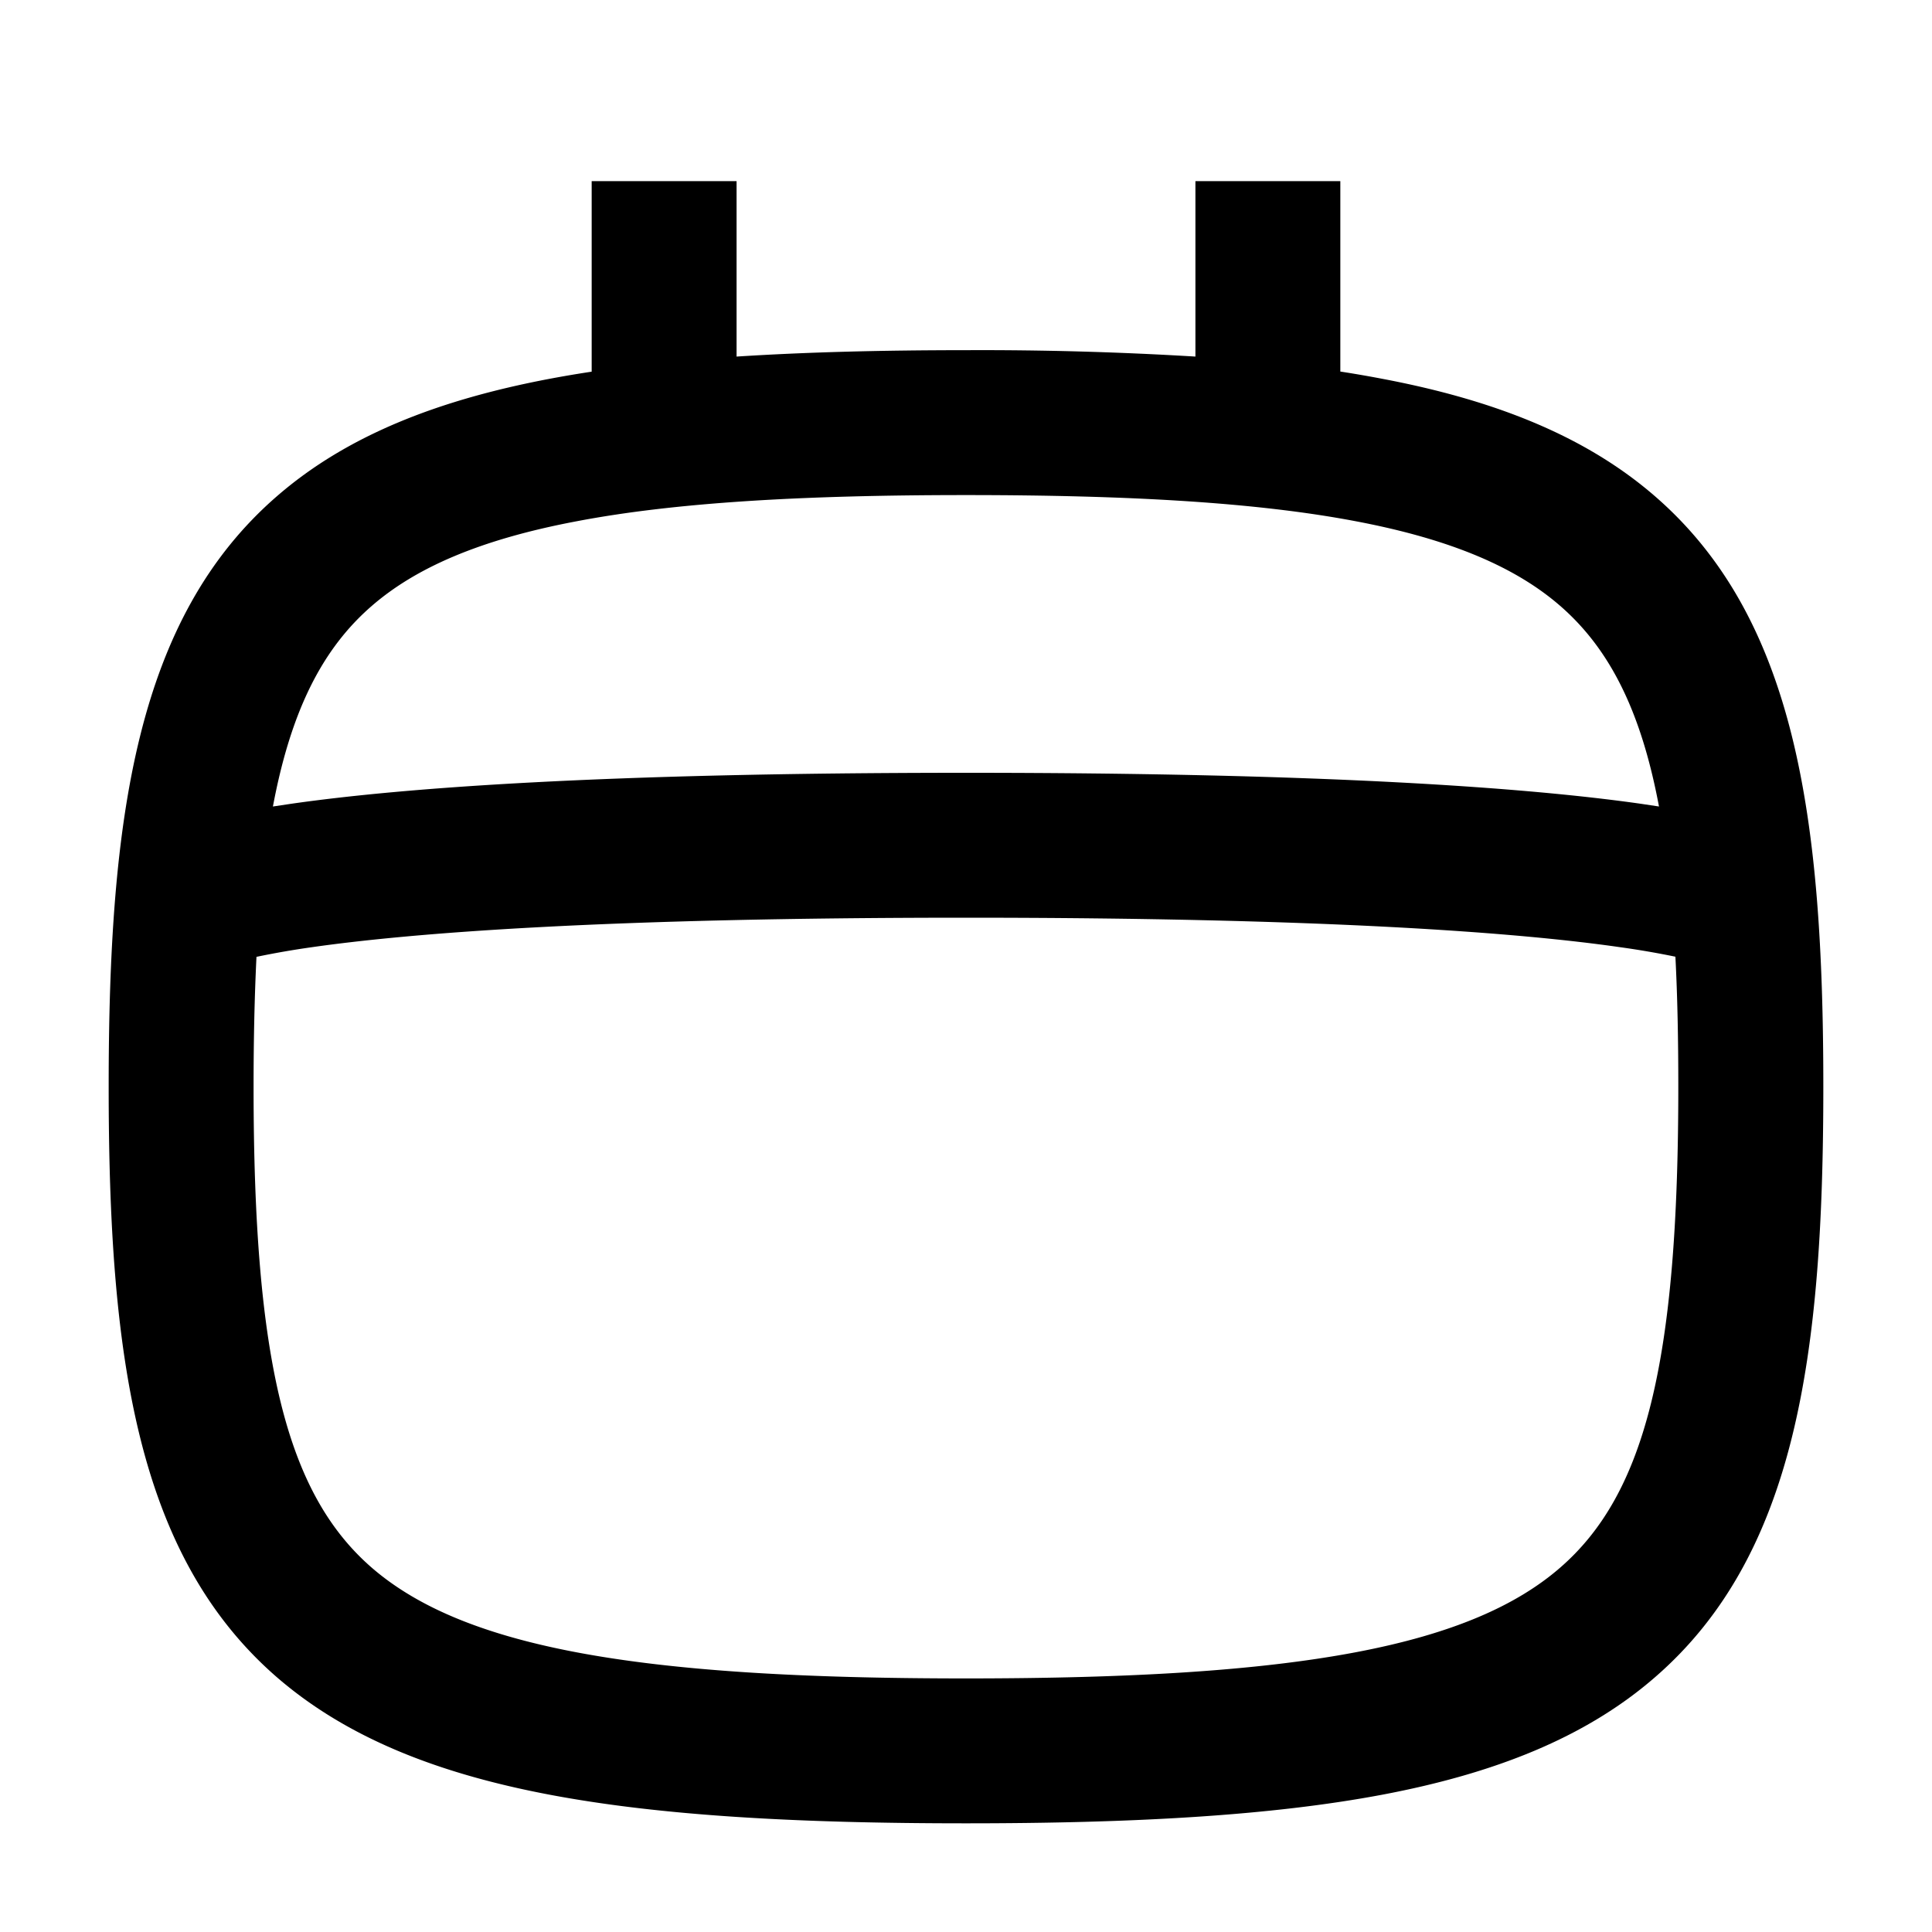
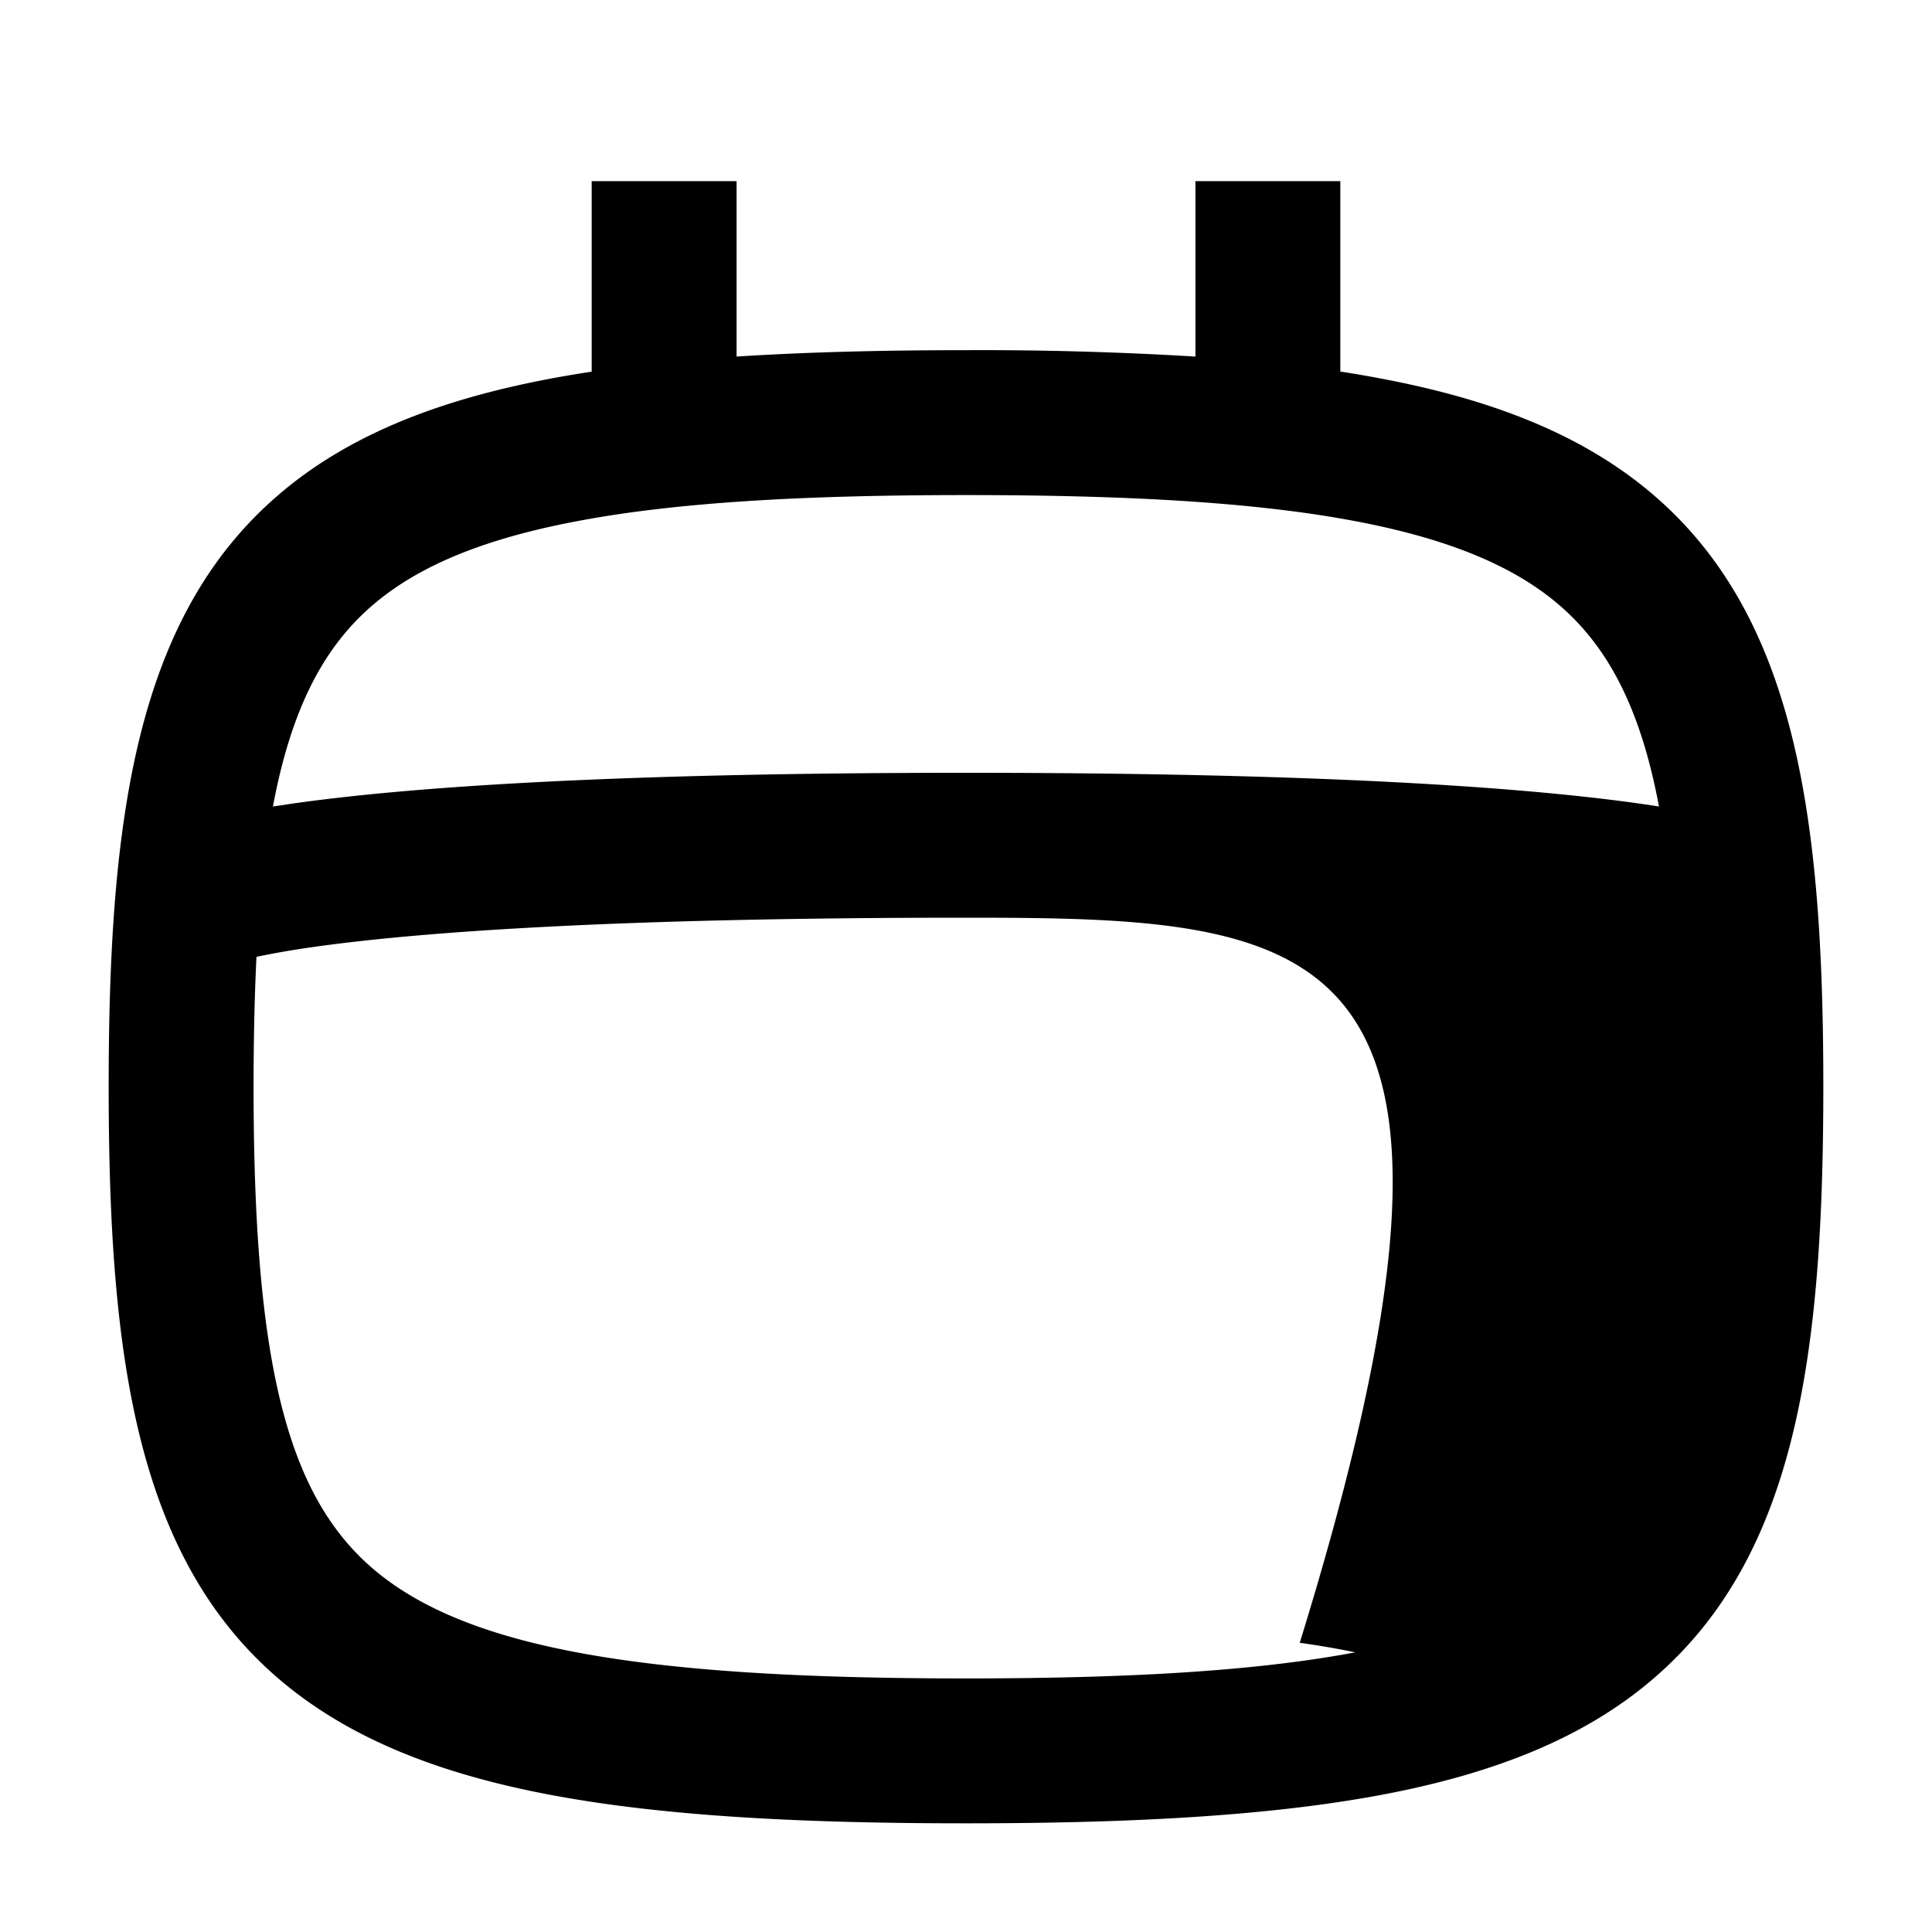
<svg xmlns="http://www.w3.org/2000/svg" width="16" height="16" fill="none" viewBox="0 0 16 16">
-   <path fill="currentColor" fill-rule="evenodd" d="M6.1 2.953V1.5H4.9v1.578a9.66 9.66 0 0 0-.348.059c-.924.175-1.68.47-2.258.972C1.128 5.12.9 6.772.9 8.999c0 2.23.228 3.88 1.394 4.892.579.501 1.334.797 2.258.972.923.175 2.062.237 3.448.237 1.386 0 2.524-.063 3.447-.237.925-.175 1.68-.47 2.258-.972C14.872 12.88 15.1 11.228 15.1 9s-.228-3.88-1.395-4.891c-.578-.501-1.333-.797-2.258-.972a9.648 9.648 0 0 0-.347-.06V1.5H9.9v1.453A29.394 29.394 0 0 0 8 2.9c-.694 0-1.326.016-1.9.053ZM2.26 6.68c.15-.8.413-1.311.82-1.663.359-.311.885-.547 1.695-.7C5.586 4.162 6.636 4.1 8 4.1s2.413.062 3.224.216c.81.153 1.336.389 1.695.7.406.352.67.863.82 1.663l-.154-.023C12.669 6.526 11.012 6.4 8 6.4s-4.67.125-5.585.256l-.154.023Zm-.136 1.244C2.108 8.25 2.1 8.607 2.1 9c0 2.272.272 3.37.98 3.984.36.311.886.547 1.696.7.81.153 1.86.216 3.224.216s2.413-.063 3.224-.216c.81-.153 1.336-.389 1.695-.7.709-.614.98-1.712.98-3.984 0-.393-.007-.75-.024-1.077a7.065 7.065 0 0 0-.46-.079C12.581 7.724 10.988 7.6 8 7.6s-4.581.125-5.415.244a7.069 7.069 0 0 0-.46.08Z" clip-rule="evenodd" />
+   <path fill="currentColor" fill-rule="evenodd" d="M6.1 2.953V1.5H4.9v1.578a9.66 9.66 0 0 0-.348.059c-.924.175-1.68.47-2.258.972C1.128 5.12.9 6.772.9 8.999c0 2.23.228 3.88 1.394 4.892.579.501 1.334.797 2.258.972.923.175 2.062.237 3.448.237 1.386 0 2.524-.063 3.447-.237.925-.175 1.68-.47 2.258-.972C14.872 12.88 15.1 11.228 15.1 9s-.228-3.88-1.395-4.891c-.578-.501-1.333-.797-2.258-.972a9.648 9.648 0 0 0-.347-.06V1.5H9.9v1.453A29.394 29.394 0 0 0 8 2.9c-.694 0-1.326.016-1.9.053ZM2.26 6.68c.15-.8.413-1.311.82-1.663.359-.311.885-.547 1.695-.7C5.586 4.162 6.636 4.1 8 4.1s2.413.062 3.224.216c.81.153 1.336.389 1.695.7.406.352.67.863.82 1.663l-.154-.023C12.669 6.526 11.012 6.4 8 6.4s-4.67.125-5.585.256l-.154.023Zm-.136 1.244C2.108 8.25 2.1 8.607 2.1 9c0 2.272.272 3.37.98 3.984.36.311.886.547 1.696.7.81.153 1.86.216 3.224.216s2.413-.063 3.224-.216a7.065 7.065 0 0 0-.46-.079C12.581 7.724 10.988 7.6 8 7.6s-4.581.125-5.415.244a7.069 7.069 0 0 0-.46.08Z" clip-rule="evenodd" />
</svg>